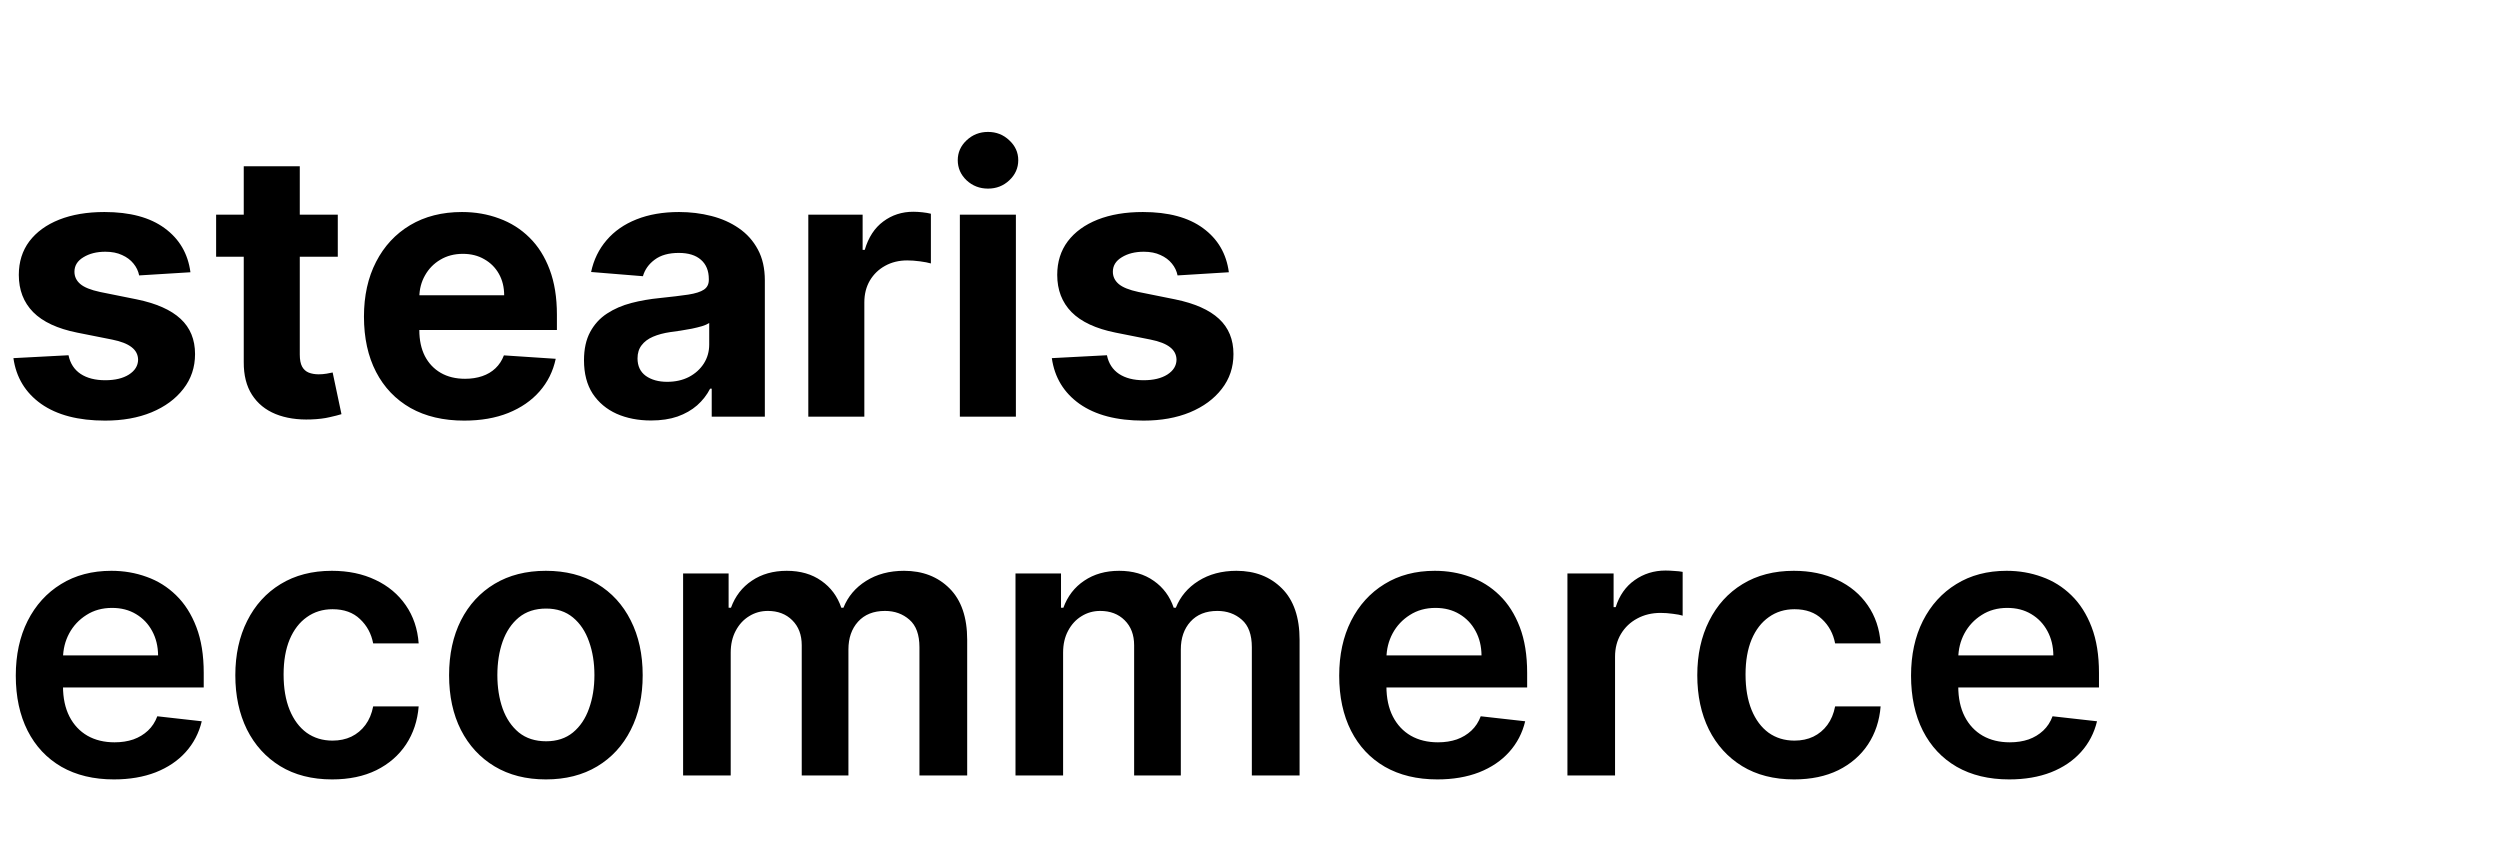
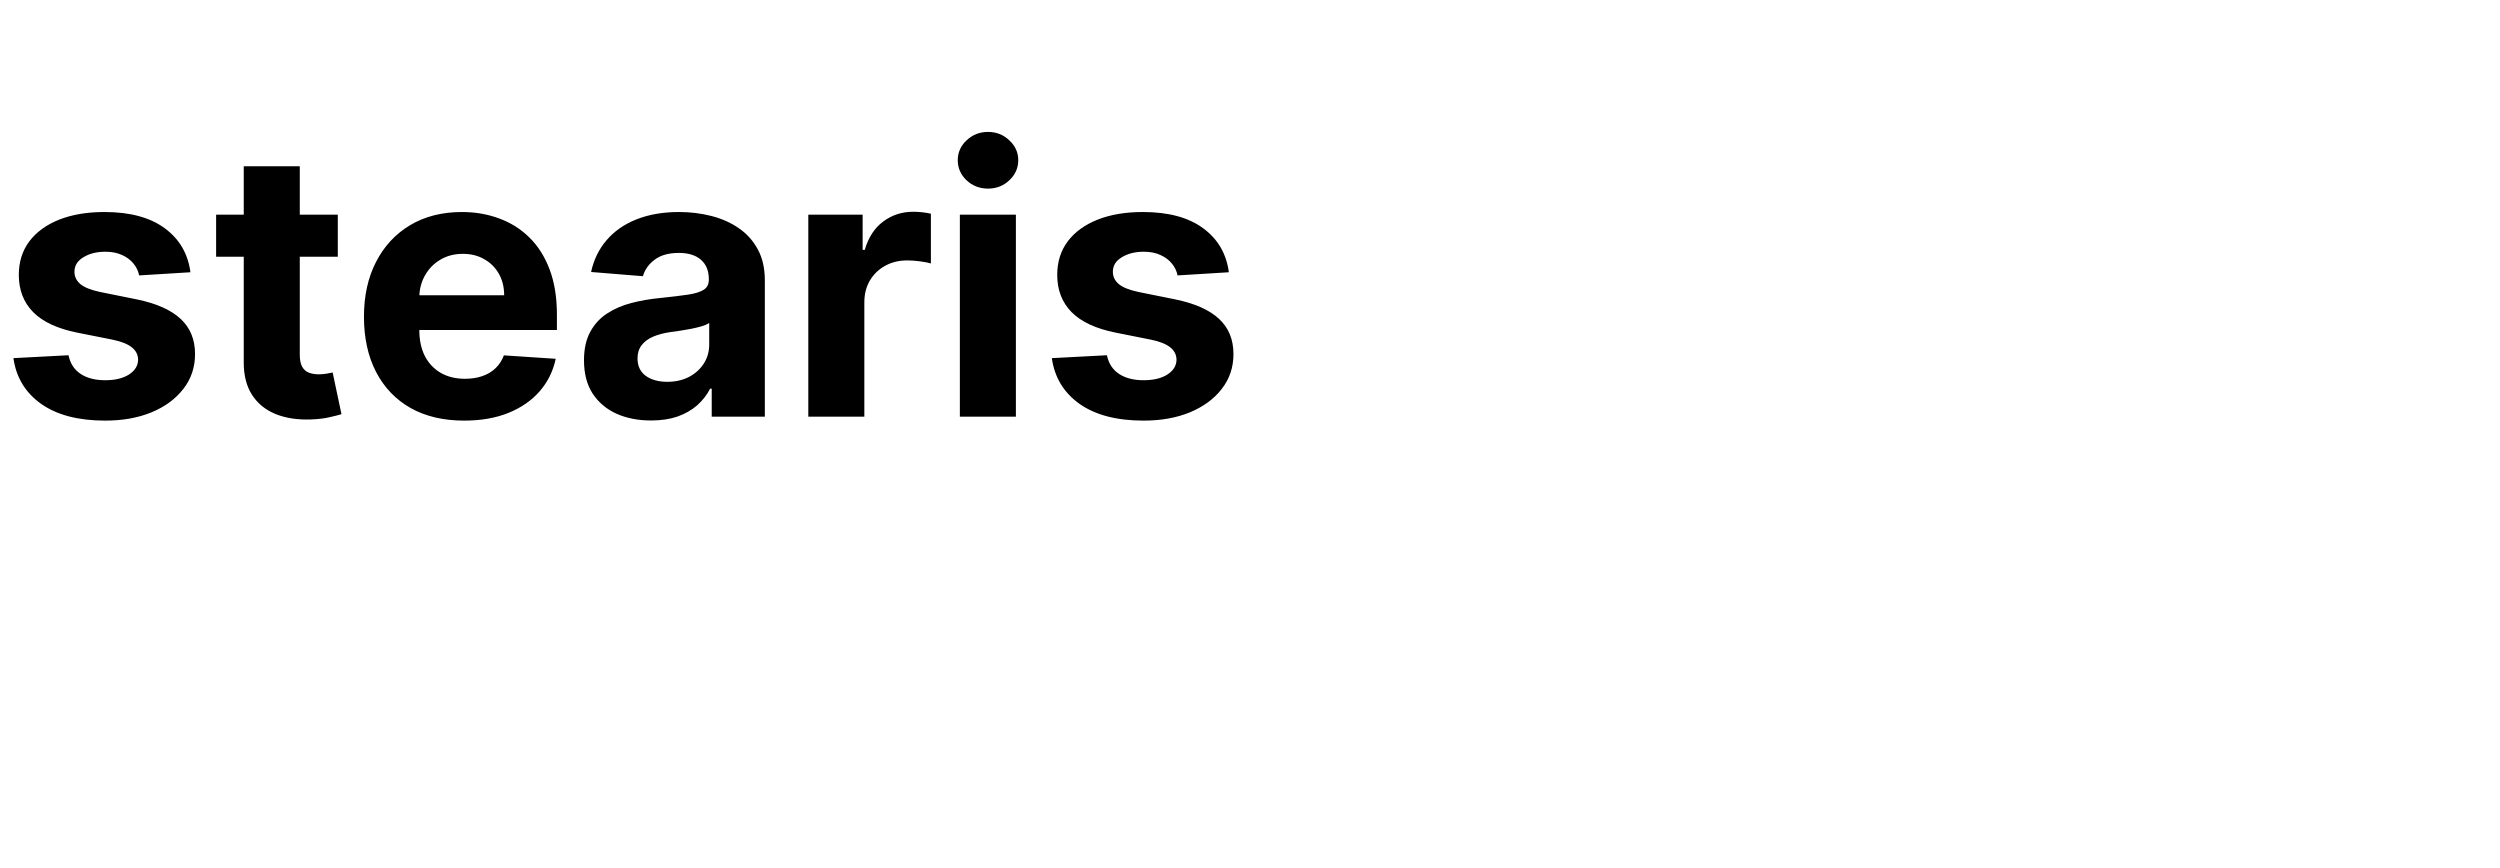
<svg xmlns="http://www.w3.org/2000/svg" width="216" height="75" viewBox="0 0 216 75" fill="none">
  <path d="M16.454 23.523L12.023 23.796C11.947 23.417 11.784 23.076 11.534 22.773C11.284 22.462 10.954 22.216 10.546 22.034C10.144 21.845 9.663 21.75 9.102 21.75C8.352 21.75 7.72 21.909 7.205 22.227C6.689 22.538 6.432 22.954 6.432 23.477C6.432 23.894 6.598 24.246 6.932 24.534C7.265 24.822 7.837 25.053 8.648 25.227L11.807 25.864C13.504 26.212 14.769 26.773 15.602 27.546C16.436 28.318 16.852 29.333 16.852 30.591C16.852 31.735 16.515 32.739 15.841 33.602C15.174 34.466 14.258 35.14 13.091 35.625C11.932 36.102 10.595 36.341 9.08 36.341C6.769 36.341 4.928 35.86 3.557 34.898C2.193 33.928 1.394 32.61 1.159 30.943L5.92 30.693C6.064 31.398 6.413 31.936 6.966 32.307C7.519 32.67 8.227 32.852 9.091 32.852C9.939 32.852 10.621 32.689 11.136 32.364C11.659 32.03 11.924 31.602 11.932 31.079C11.924 30.64 11.739 30.28 11.375 30C11.011 29.712 10.451 29.492 9.693 29.341L6.67 28.739C4.966 28.398 3.697 27.807 2.864 26.966C2.038 26.125 1.625 25.053 1.625 23.75C1.625 22.629 1.928 21.663 2.534 20.852C3.148 20.042 4.008 19.417 5.114 18.977C6.227 18.538 7.53 18.318 9.023 18.318C11.227 18.318 12.962 18.784 14.227 19.716C15.5 20.648 16.242 21.917 16.454 23.523ZM29.185 18.546V22.182H18.673V18.546H29.185ZM21.06 14.364H25.901V30.636C25.901 31.083 25.969 31.432 26.105 31.682C26.241 31.924 26.431 32.095 26.673 32.193C26.923 32.292 27.211 32.341 27.537 32.341C27.764 32.341 27.991 32.322 28.219 32.284C28.446 32.239 28.62 32.205 28.741 32.182L29.503 35.784C29.26 35.86 28.919 35.947 28.48 36.045C28.041 36.151 27.507 36.216 26.878 36.239C25.711 36.284 24.688 36.129 23.81 35.773C22.938 35.417 22.26 34.864 21.776 34.114C21.291 33.364 21.052 32.417 21.06 31.273V14.364ZM40.105 36.341C38.31 36.341 36.764 35.977 35.469 35.25C34.181 34.515 33.188 33.477 32.492 32.136C31.794 30.788 31.446 29.193 31.446 27.352C31.446 25.557 31.794 23.981 32.492 22.625C33.188 21.269 34.169 20.212 35.435 19.454C36.707 18.697 38.2 18.318 39.912 18.318C41.063 18.318 42.135 18.504 43.128 18.875C44.128 19.239 44.999 19.788 45.742 20.523C46.492 21.258 47.075 22.182 47.492 23.296C47.908 24.401 48.117 25.697 48.117 27.182V28.511H33.378V25.511H43.56C43.56 24.814 43.408 24.197 43.105 23.659C42.802 23.121 42.382 22.701 41.844 22.398C41.313 22.087 40.696 21.932 39.992 21.932C39.257 21.932 38.605 22.102 38.037 22.443C37.476 22.776 37.037 23.227 36.719 23.796C36.401 24.356 36.238 24.981 36.23 25.671V28.523C36.23 29.386 36.389 30.133 36.707 30.761C37.033 31.39 37.492 31.875 38.082 32.216C38.673 32.557 39.374 32.727 40.185 32.727C40.722 32.727 41.215 32.651 41.662 32.5C42.109 32.349 42.492 32.121 42.81 31.818C43.128 31.515 43.37 31.144 43.537 30.704L48.014 31C47.787 32.076 47.321 33.015 46.617 33.818C45.919 34.614 45.018 35.235 43.912 35.682C42.813 36.121 41.544 36.341 40.105 36.341ZM56.253 36.33C55.139 36.33 54.147 36.136 53.276 35.75C52.404 35.356 51.715 34.776 51.207 34.011C50.707 33.239 50.457 32.276 50.457 31.125C50.457 30.155 50.635 29.341 50.992 28.682C51.347 28.023 51.832 27.492 52.446 27.091C53.06 26.689 53.757 26.386 54.537 26.182C55.325 25.977 56.151 25.833 57.014 25.75C58.029 25.644 58.847 25.546 59.469 25.454C60.09 25.356 60.541 25.212 60.821 25.023C61.101 24.833 61.242 24.553 61.242 24.182V24.114C61.242 23.394 61.014 22.837 60.56 22.443C60.113 22.049 59.476 21.852 58.651 21.852C57.779 21.852 57.086 22.046 56.571 22.432C56.056 22.811 55.715 23.288 55.548 23.864L51.071 23.5C51.298 22.439 51.745 21.523 52.412 20.75C53.079 19.97 53.938 19.371 54.992 18.954C56.052 18.53 57.279 18.318 58.673 18.318C59.643 18.318 60.571 18.432 61.457 18.659C62.351 18.886 63.143 19.239 63.832 19.716C64.529 20.193 65.079 20.807 65.48 21.557C65.882 22.299 66.082 23.189 66.082 24.227V36H61.492V33.58H61.355C61.075 34.125 60.7 34.606 60.23 35.023C59.76 35.432 59.196 35.754 58.537 35.989C57.878 36.216 57.117 36.33 56.253 36.33ZM57.639 32.989C58.351 32.989 58.98 32.849 59.526 32.568C60.071 32.28 60.499 31.894 60.81 31.409C61.12 30.924 61.276 30.375 61.276 29.761V27.909C61.124 28.008 60.916 28.099 60.651 28.182C60.393 28.258 60.101 28.329 59.776 28.398C59.45 28.458 59.124 28.515 58.798 28.568C58.472 28.614 58.177 28.655 57.912 28.693C57.344 28.776 56.847 28.909 56.423 29.091C55.999 29.273 55.669 29.519 55.435 29.829C55.2 30.133 55.082 30.511 55.082 30.966C55.082 31.625 55.321 32.129 55.798 32.477C56.283 32.818 56.897 32.989 57.639 32.989ZM69.838 36V18.546H74.531V21.591H74.713C75.031 20.508 75.565 19.689 76.315 19.136C77.065 18.576 77.929 18.296 78.906 18.296C79.149 18.296 79.41 18.311 79.69 18.341C79.971 18.371 80.217 18.413 80.429 18.466V22.761C80.202 22.693 79.887 22.633 79.486 22.579C79.084 22.526 78.717 22.5 78.383 22.5C77.671 22.5 77.035 22.655 76.474 22.966C75.921 23.269 75.482 23.693 75.156 24.239C74.838 24.784 74.679 25.413 74.679 26.125V36H69.838ZM82.932 36V18.546H87.773V36H82.932ZM85.364 16.296C84.644 16.296 84.026 16.057 83.511 15.579C83.004 15.095 82.75 14.515 82.75 13.841C82.75 13.174 83.004 12.602 83.511 12.125C84.026 11.64 84.644 11.398 85.364 11.398C86.083 11.398 86.697 11.64 87.204 12.125C87.72 12.602 87.977 13.174 87.977 13.841C87.977 14.515 87.72 15.095 87.204 15.579C86.697 16.057 86.083 16.296 85.364 16.296ZM106.173 23.523L101.741 23.796C101.666 23.417 101.503 23.076 101.253 22.773C101.003 22.462 100.673 22.216 100.264 22.034C99.863 21.845 99.382 21.75 98.821 21.75C98.071 21.75 97.438 21.909 96.923 22.227C96.408 22.538 96.151 22.954 96.151 23.477C96.151 23.894 96.317 24.246 96.651 24.534C96.984 24.822 97.556 25.053 98.367 25.227L101.526 25.864C103.223 26.212 104.488 26.773 105.321 27.546C106.154 28.318 106.571 29.333 106.571 30.591C106.571 31.735 106.234 32.739 105.56 33.602C104.893 34.466 103.976 35.14 102.81 35.625C101.651 36.102 100.313 36.341 98.798 36.341C96.488 36.341 94.647 35.86 93.276 34.898C91.912 33.928 91.113 32.61 90.878 30.943L95.639 30.693C95.783 31.398 96.132 31.936 96.685 32.307C97.238 32.67 97.946 32.852 98.81 32.852C99.658 32.852 100.34 32.689 100.855 32.364C101.378 32.03 101.643 31.602 101.651 31.079C101.643 30.64 101.457 30.28 101.094 30C100.73 29.712 100.17 29.492 99.412 29.341L96.389 28.739C94.685 28.398 93.416 27.807 92.582 26.966C91.757 26.125 91.344 25.053 91.344 23.75C91.344 22.629 91.647 21.663 92.253 20.852C92.867 20.042 93.726 19.417 94.832 18.977C95.946 18.538 97.249 18.318 98.742 18.318C100.946 18.318 102.681 18.784 103.946 19.716C105.219 20.648 105.961 21.917 106.173 23.523Z" fill="black" />
-   <path d="M9.841 67.341C8.091 67.341 6.58 66.977 5.307 66.25C4.042 65.515 3.068 64.477 2.386 63.136C1.705 61.788 1.364 60.201 1.364 58.375C1.364 56.58 1.705 55.004 2.386 53.648C3.076 52.284 4.038 51.224 5.273 50.466C6.508 49.701 7.958 49.318 9.625 49.318C10.701 49.318 11.716 49.492 12.671 49.841C13.633 50.182 14.481 50.712 15.216 51.432C15.958 52.151 16.542 53.068 16.966 54.182C17.39 55.288 17.602 56.606 17.602 58.136V59.398H3.295V56.625H13.659C13.652 55.837 13.481 55.136 13.148 54.523C12.814 53.901 12.348 53.413 11.75 53.057C11.159 52.701 10.47 52.523 9.682 52.523C8.841 52.523 8.102 52.727 7.466 53.136C6.83 53.538 6.333 54.068 5.977 54.727C5.629 55.379 5.451 56.095 5.443 56.875V59.295C5.443 60.311 5.629 61.182 6 61.909C6.371 62.629 6.89 63.182 7.557 63.568C8.223 63.947 9.004 64.136 9.898 64.136C10.496 64.136 11.038 64.053 11.523 63.886C12.008 63.712 12.428 63.458 12.784 63.125C13.14 62.792 13.409 62.379 13.591 61.886L17.432 62.318C17.189 63.333 16.727 64.22 16.046 64.977C15.371 65.727 14.508 66.311 13.454 66.727C12.402 67.136 11.197 67.341 9.841 67.341ZM28.696 67.341C26.954 67.341 25.457 66.958 24.207 66.193C22.965 65.428 22.007 64.371 21.332 63.023C20.666 61.667 20.332 60.106 20.332 58.341C20.332 56.568 20.673 55.004 21.355 53.648C22.037 52.284 22.999 51.224 24.241 50.466C25.491 49.701 26.969 49.318 28.673 49.318C30.09 49.318 31.344 49.58 32.435 50.102C33.533 50.617 34.408 51.349 35.06 52.295C35.711 53.235 36.082 54.333 36.173 55.591H32.242C32.082 54.75 31.704 54.049 31.105 53.489C30.514 52.92 29.723 52.636 28.73 52.636C27.889 52.636 27.151 52.864 26.514 53.318C25.878 53.765 25.382 54.409 25.026 55.25C24.677 56.091 24.503 57.099 24.503 58.273C24.503 59.462 24.677 60.485 25.026 61.341C25.374 62.189 25.863 62.845 26.491 63.307C27.128 63.761 27.874 63.989 28.73 63.989C29.336 63.989 29.878 63.875 30.355 63.648C30.84 63.413 31.245 63.076 31.571 62.636C31.897 62.197 32.12 61.663 32.242 61.034H36.173C36.075 62.269 35.711 63.364 35.082 64.318C34.454 65.265 33.597 66.008 32.514 66.546C31.431 67.076 30.158 67.341 28.696 67.341ZM47.165 67.341C45.46 67.341 43.983 66.966 42.733 66.216C41.483 65.466 40.513 64.417 39.824 63.068C39.142 61.72 38.801 60.144 38.801 58.341C38.801 56.538 39.142 54.958 39.824 53.602C40.513 52.246 41.483 51.193 42.733 50.443C43.983 49.693 45.46 49.318 47.165 49.318C48.869 49.318 50.347 49.693 51.597 50.443C52.847 51.193 53.812 52.246 54.494 53.602C55.184 54.958 55.528 56.538 55.528 58.341C55.528 60.144 55.184 61.72 54.494 63.068C53.812 64.417 52.847 65.466 51.597 66.216C50.347 66.966 48.869 67.341 47.165 67.341ZM47.188 64.046C48.112 64.046 48.885 63.792 49.506 63.284C50.127 62.769 50.589 62.08 50.892 61.216C51.203 60.352 51.358 59.39 51.358 58.33C51.358 57.261 51.203 56.295 50.892 55.432C50.589 54.561 50.127 53.867 49.506 53.352C48.885 52.837 48.112 52.58 47.188 52.58C46.24 52.58 45.453 52.837 44.824 53.352C44.203 53.867 43.737 54.561 43.426 55.432C43.123 56.295 42.972 57.261 42.972 58.33C42.972 59.39 43.123 60.352 43.426 61.216C43.737 62.08 44.203 62.769 44.824 63.284C45.453 63.792 46.24 64.046 47.188 64.046ZM59.02 67V49.545H62.952V52.511H63.156C63.52 51.511 64.122 50.731 64.963 50.17C65.804 49.602 66.808 49.318 67.974 49.318C69.156 49.318 70.153 49.606 70.963 50.182C71.781 50.75 72.357 51.526 72.69 52.511H72.872C73.258 51.542 73.91 50.769 74.827 50.193C75.751 49.61 76.846 49.318 78.111 49.318C79.717 49.318 81.028 49.826 82.043 50.841C83.058 51.856 83.565 53.337 83.565 55.284V67H79.44V55.92C79.44 54.837 79.153 54.045 78.577 53.545C78.001 53.038 77.296 52.784 76.463 52.784C75.471 52.784 74.694 53.095 74.133 53.716C73.581 54.33 73.304 55.129 73.304 56.114V67H69.27V55.75C69.27 54.849 68.997 54.129 68.452 53.591C67.914 53.053 67.209 52.784 66.338 52.784C65.747 52.784 65.209 52.936 64.724 53.239C64.24 53.534 63.853 53.955 63.565 54.5C63.278 55.038 63.133 55.667 63.133 56.386V67H59.02ZM87.739 67V49.545H91.671V52.511H91.875C92.239 51.511 92.841 50.731 93.682 50.17C94.523 49.602 95.526 49.318 96.693 49.318C97.875 49.318 98.871 49.606 99.682 50.182C100.5 50.75 101.076 51.526 101.409 52.511H101.591C101.977 51.542 102.629 50.769 103.545 50.193C104.47 49.61 105.564 49.318 106.83 49.318C108.436 49.318 109.746 49.826 110.761 50.841C111.777 51.856 112.284 53.337 112.284 55.284V67H108.159V55.92C108.159 54.837 107.871 54.045 107.295 53.545C106.72 53.038 106.015 52.784 105.182 52.784C104.189 52.784 103.413 53.095 102.852 53.716C102.299 54.33 102.023 55.129 102.023 56.114V67H97.989V55.75C97.989 54.849 97.716 54.129 97.171 53.591C96.633 53.053 95.928 52.784 95.057 52.784C94.466 52.784 93.928 52.936 93.443 53.239C92.958 53.534 92.572 53.955 92.284 54.5C91.996 55.038 91.852 55.667 91.852 56.386V67H87.739ZM124.185 67.341C122.435 67.341 120.923 66.977 119.651 66.25C118.385 65.515 117.412 64.477 116.73 63.136C116.048 61.788 115.707 60.201 115.707 58.375C115.707 56.58 116.048 55.004 116.73 53.648C117.42 52.284 118.382 51.224 119.616 50.466C120.851 49.701 122.302 49.318 123.969 49.318C125.045 49.318 126.06 49.492 127.014 49.841C127.976 50.182 128.825 50.712 129.56 51.432C130.302 52.151 130.885 53.068 131.31 54.182C131.734 55.288 131.946 56.606 131.946 58.136V59.398H117.639V56.625H128.003C127.995 55.837 127.825 55.136 127.491 54.523C127.158 53.901 126.692 53.413 126.094 53.057C125.503 52.701 124.813 52.523 124.026 52.523C123.185 52.523 122.446 52.727 121.81 53.136C121.173 53.538 120.677 54.068 120.321 54.727C119.973 55.379 119.795 56.095 119.787 56.875V59.295C119.787 60.311 119.973 61.182 120.344 61.909C120.715 62.629 121.234 63.182 121.901 63.568C122.567 63.947 123.348 64.136 124.241 64.136C124.84 64.136 125.382 64.053 125.866 63.886C126.351 63.712 126.772 63.458 127.128 63.125C127.484 62.792 127.753 62.379 127.935 61.886L131.776 62.318C131.533 63.333 131.071 64.22 130.389 64.977C129.715 65.727 128.851 66.311 127.798 66.727C126.745 67.136 125.541 67.341 124.185 67.341ZM135.426 67V49.545H139.415V52.455H139.597C139.915 51.447 140.46 50.67 141.233 50.125C142.013 49.572 142.903 49.295 143.903 49.295C144.131 49.295 144.384 49.307 144.665 49.33C144.953 49.345 145.191 49.371 145.381 49.409V53.193C145.206 53.133 144.93 53.08 144.551 53.034C144.18 52.981 143.82 52.955 143.472 52.955C142.722 52.955 142.047 53.117 141.449 53.443C140.858 53.761 140.392 54.205 140.051 54.773C139.71 55.341 139.54 55.996 139.54 56.739V67H135.426ZM155.009 67.341C153.266 67.341 151.77 66.958 150.52 66.193C149.277 65.428 148.319 64.371 147.645 63.023C146.978 61.667 146.645 60.106 146.645 58.341C146.645 56.568 146.986 55.004 147.668 53.648C148.349 52.284 149.312 51.224 150.554 50.466C151.804 49.701 153.281 49.318 154.986 49.318C156.402 49.318 157.656 49.58 158.747 50.102C159.846 50.617 160.721 51.349 161.372 52.295C162.024 53.235 162.395 54.333 162.486 55.591H158.554C158.395 54.75 158.016 54.049 157.418 53.489C156.827 52.92 156.035 52.636 155.043 52.636C154.202 52.636 153.463 52.864 152.827 53.318C152.19 53.765 151.694 54.409 151.338 55.25C150.99 56.091 150.815 57.099 150.815 58.273C150.815 59.462 150.99 60.485 151.338 61.341C151.687 62.189 152.175 62.845 152.804 63.307C153.44 63.761 154.187 63.989 155.043 63.989C155.649 63.989 156.19 63.875 156.668 63.648C157.152 63.413 157.558 63.076 157.884 62.636C158.209 62.197 158.433 61.663 158.554 61.034H162.486C162.387 62.269 162.024 63.364 161.395 64.318C160.766 65.265 159.91 66.008 158.827 66.546C157.743 67.076 156.471 67.341 155.009 67.341ZM173.591 67.341C171.841 67.341 170.33 66.977 169.057 66.25C167.792 65.515 166.818 64.477 166.136 63.136C165.455 61.788 165.114 60.201 165.114 58.375C165.114 56.58 165.455 55.004 166.136 53.648C166.826 52.284 167.788 51.224 169.023 50.466C170.258 49.701 171.708 49.318 173.375 49.318C174.451 49.318 175.466 49.492 176.42 49.841C177.383 50.182 178.231 50.712 178.966 51.432C179.708 52.151 180.292 53.068 180.716 54.182C181.14 55.288 181.352 56.606 181.352 58.136V59.398H167.045V56.625H177.409C177.402 55.837 177.231 55.136 176.898 54.523C176.564 53.901 176.098 53.413 175.5 53.057C174.909 52.701 174.22 52.523 173.432 52.523C172.591 52.523 171.852 52.727 171.216 53.136C170.58 53.538 170.083 54.068 169.727 54.727C169.379 55.379 169.201 56.095 169.193 56.875V59.295C169.193 60.311 169.379 61.182 169.75 61.909C170.121 62.629 170.64 63.182 171.307 63.568C171.973 63.947 172.754 64.136 173.648 64.136C174.246 64.136 174.788 64.053 175.273 63.886C175.758 63.712 176.178 63.458 176.534 63.125C176.89 62.792 177.159 62.379 177.341 61.886L181.182 62.318C180.939 63.333 180.477 64.22 179.795 64.977C179.121 65.727 178.258 66.311 177.205 66.727C176.152 67.136 174.947 67.341 173.591 67.341Z" fill="black" />
</svg>